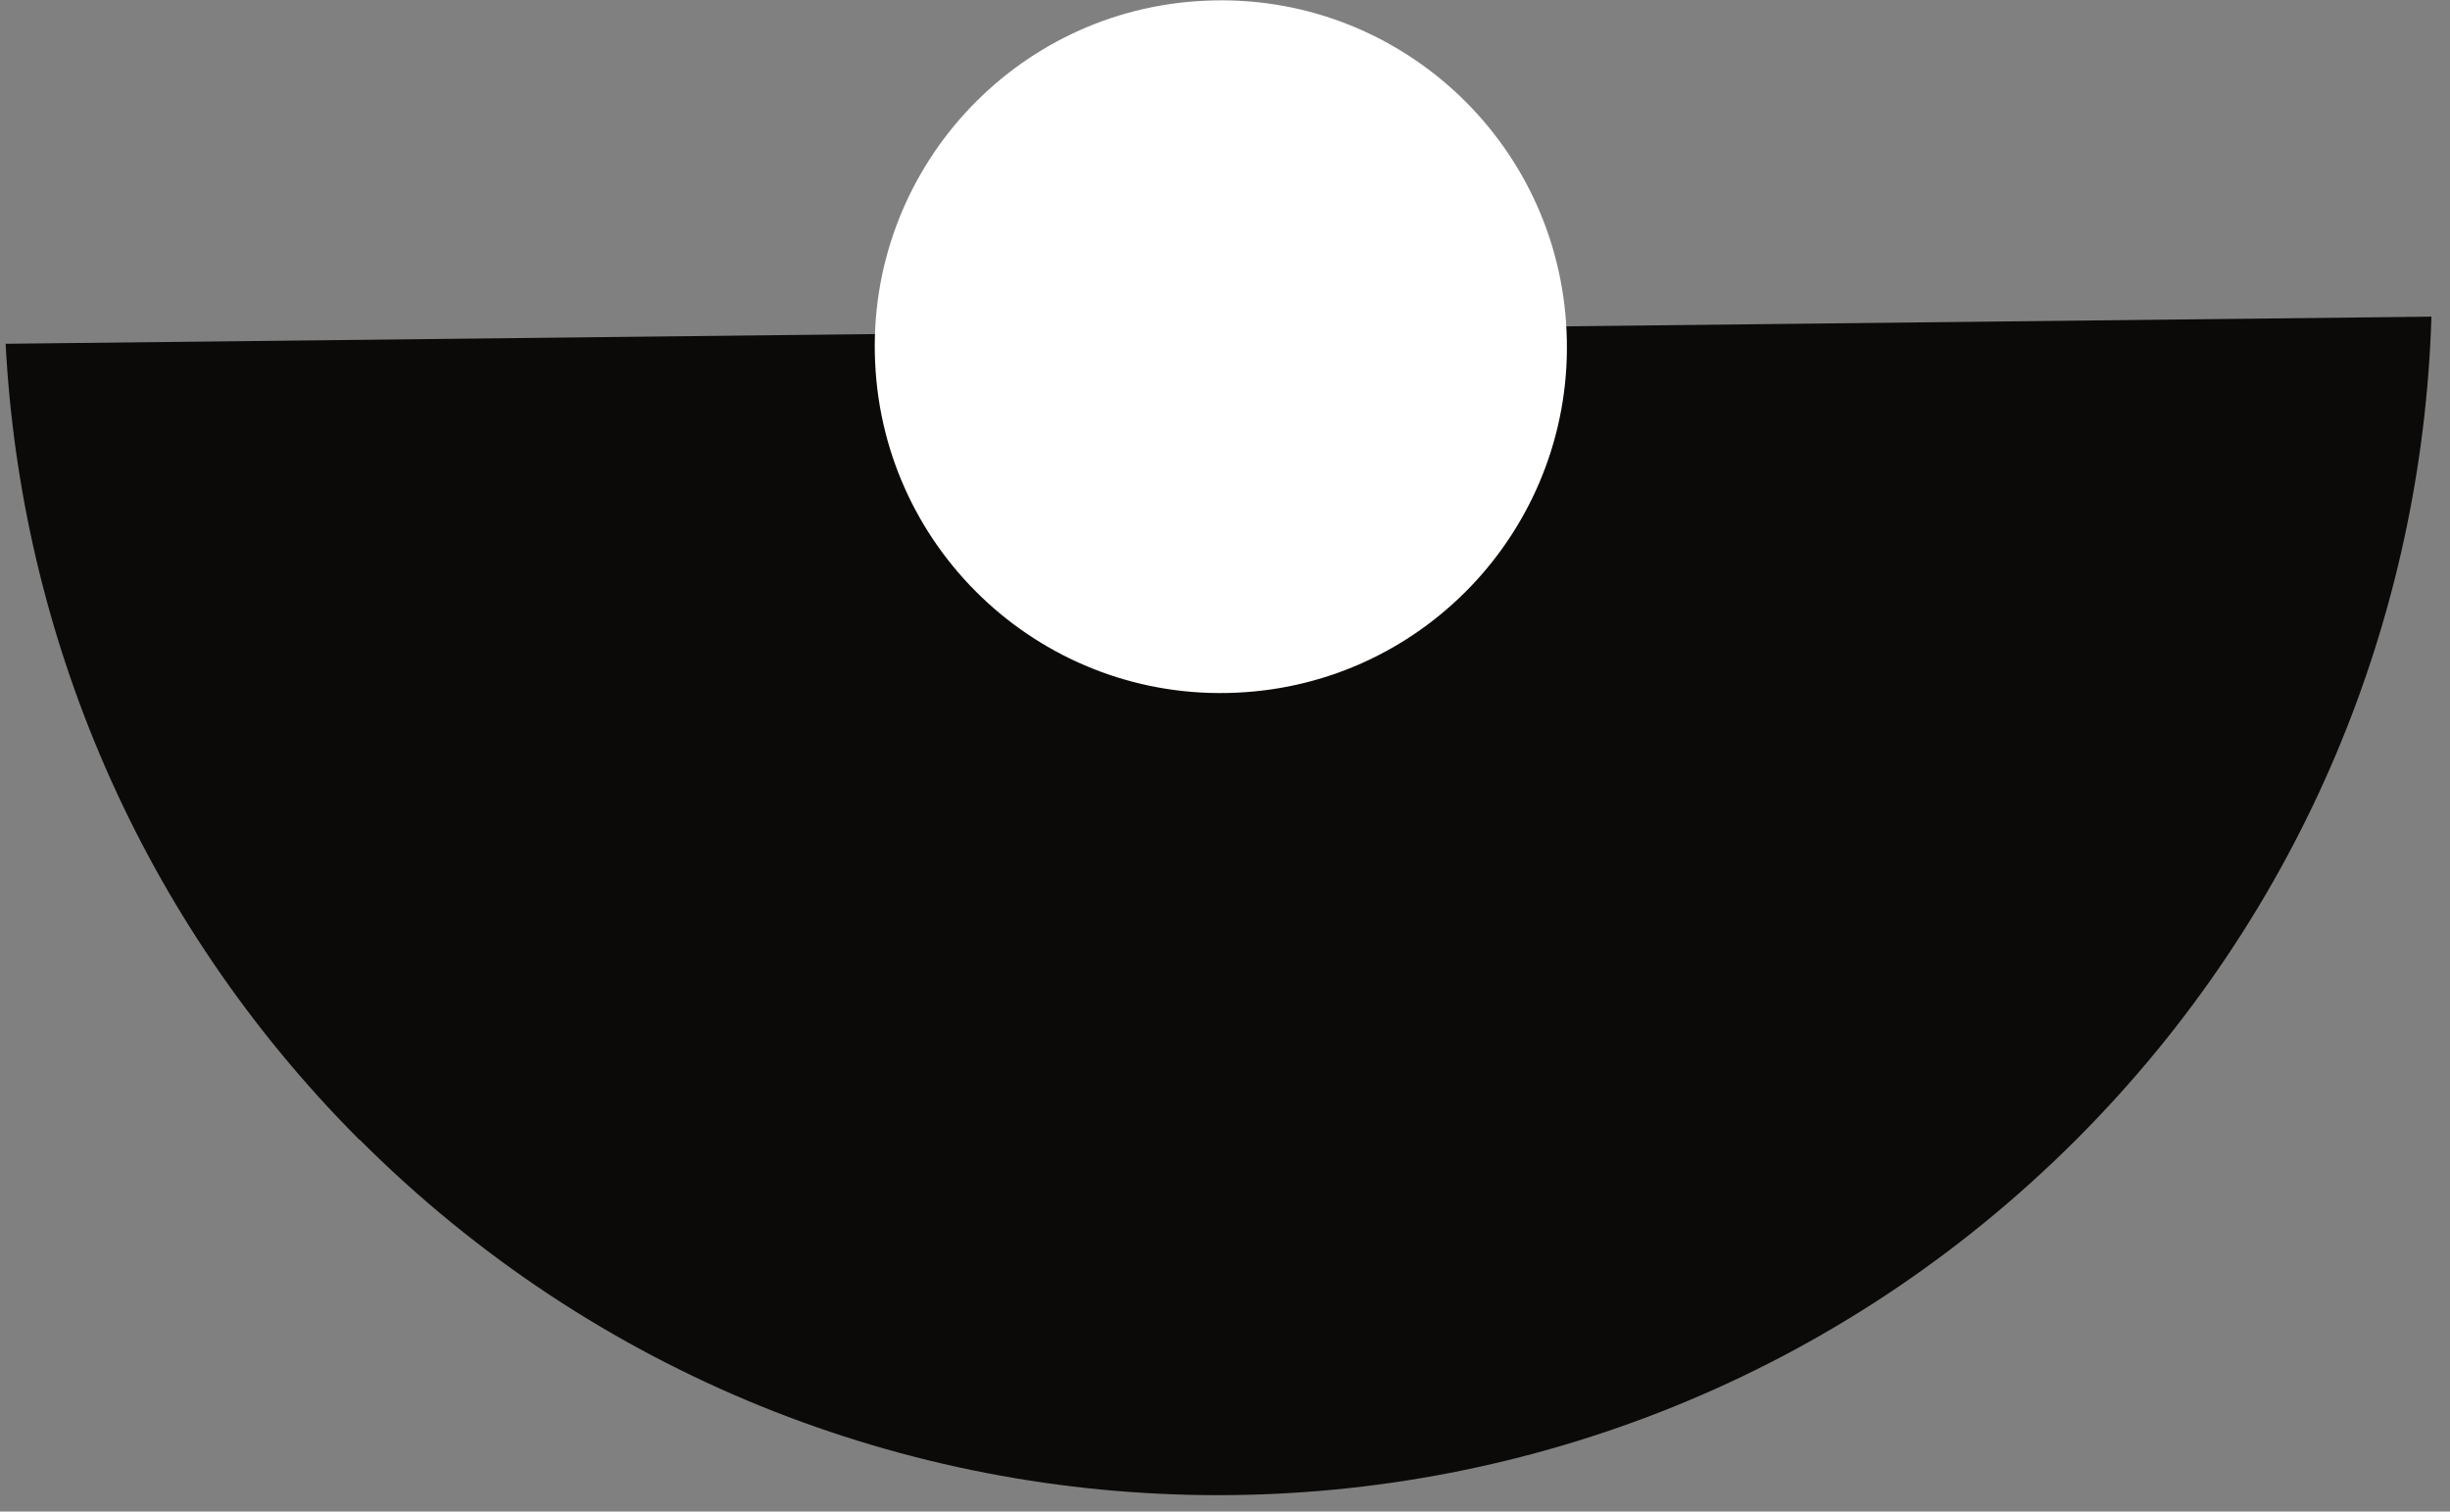
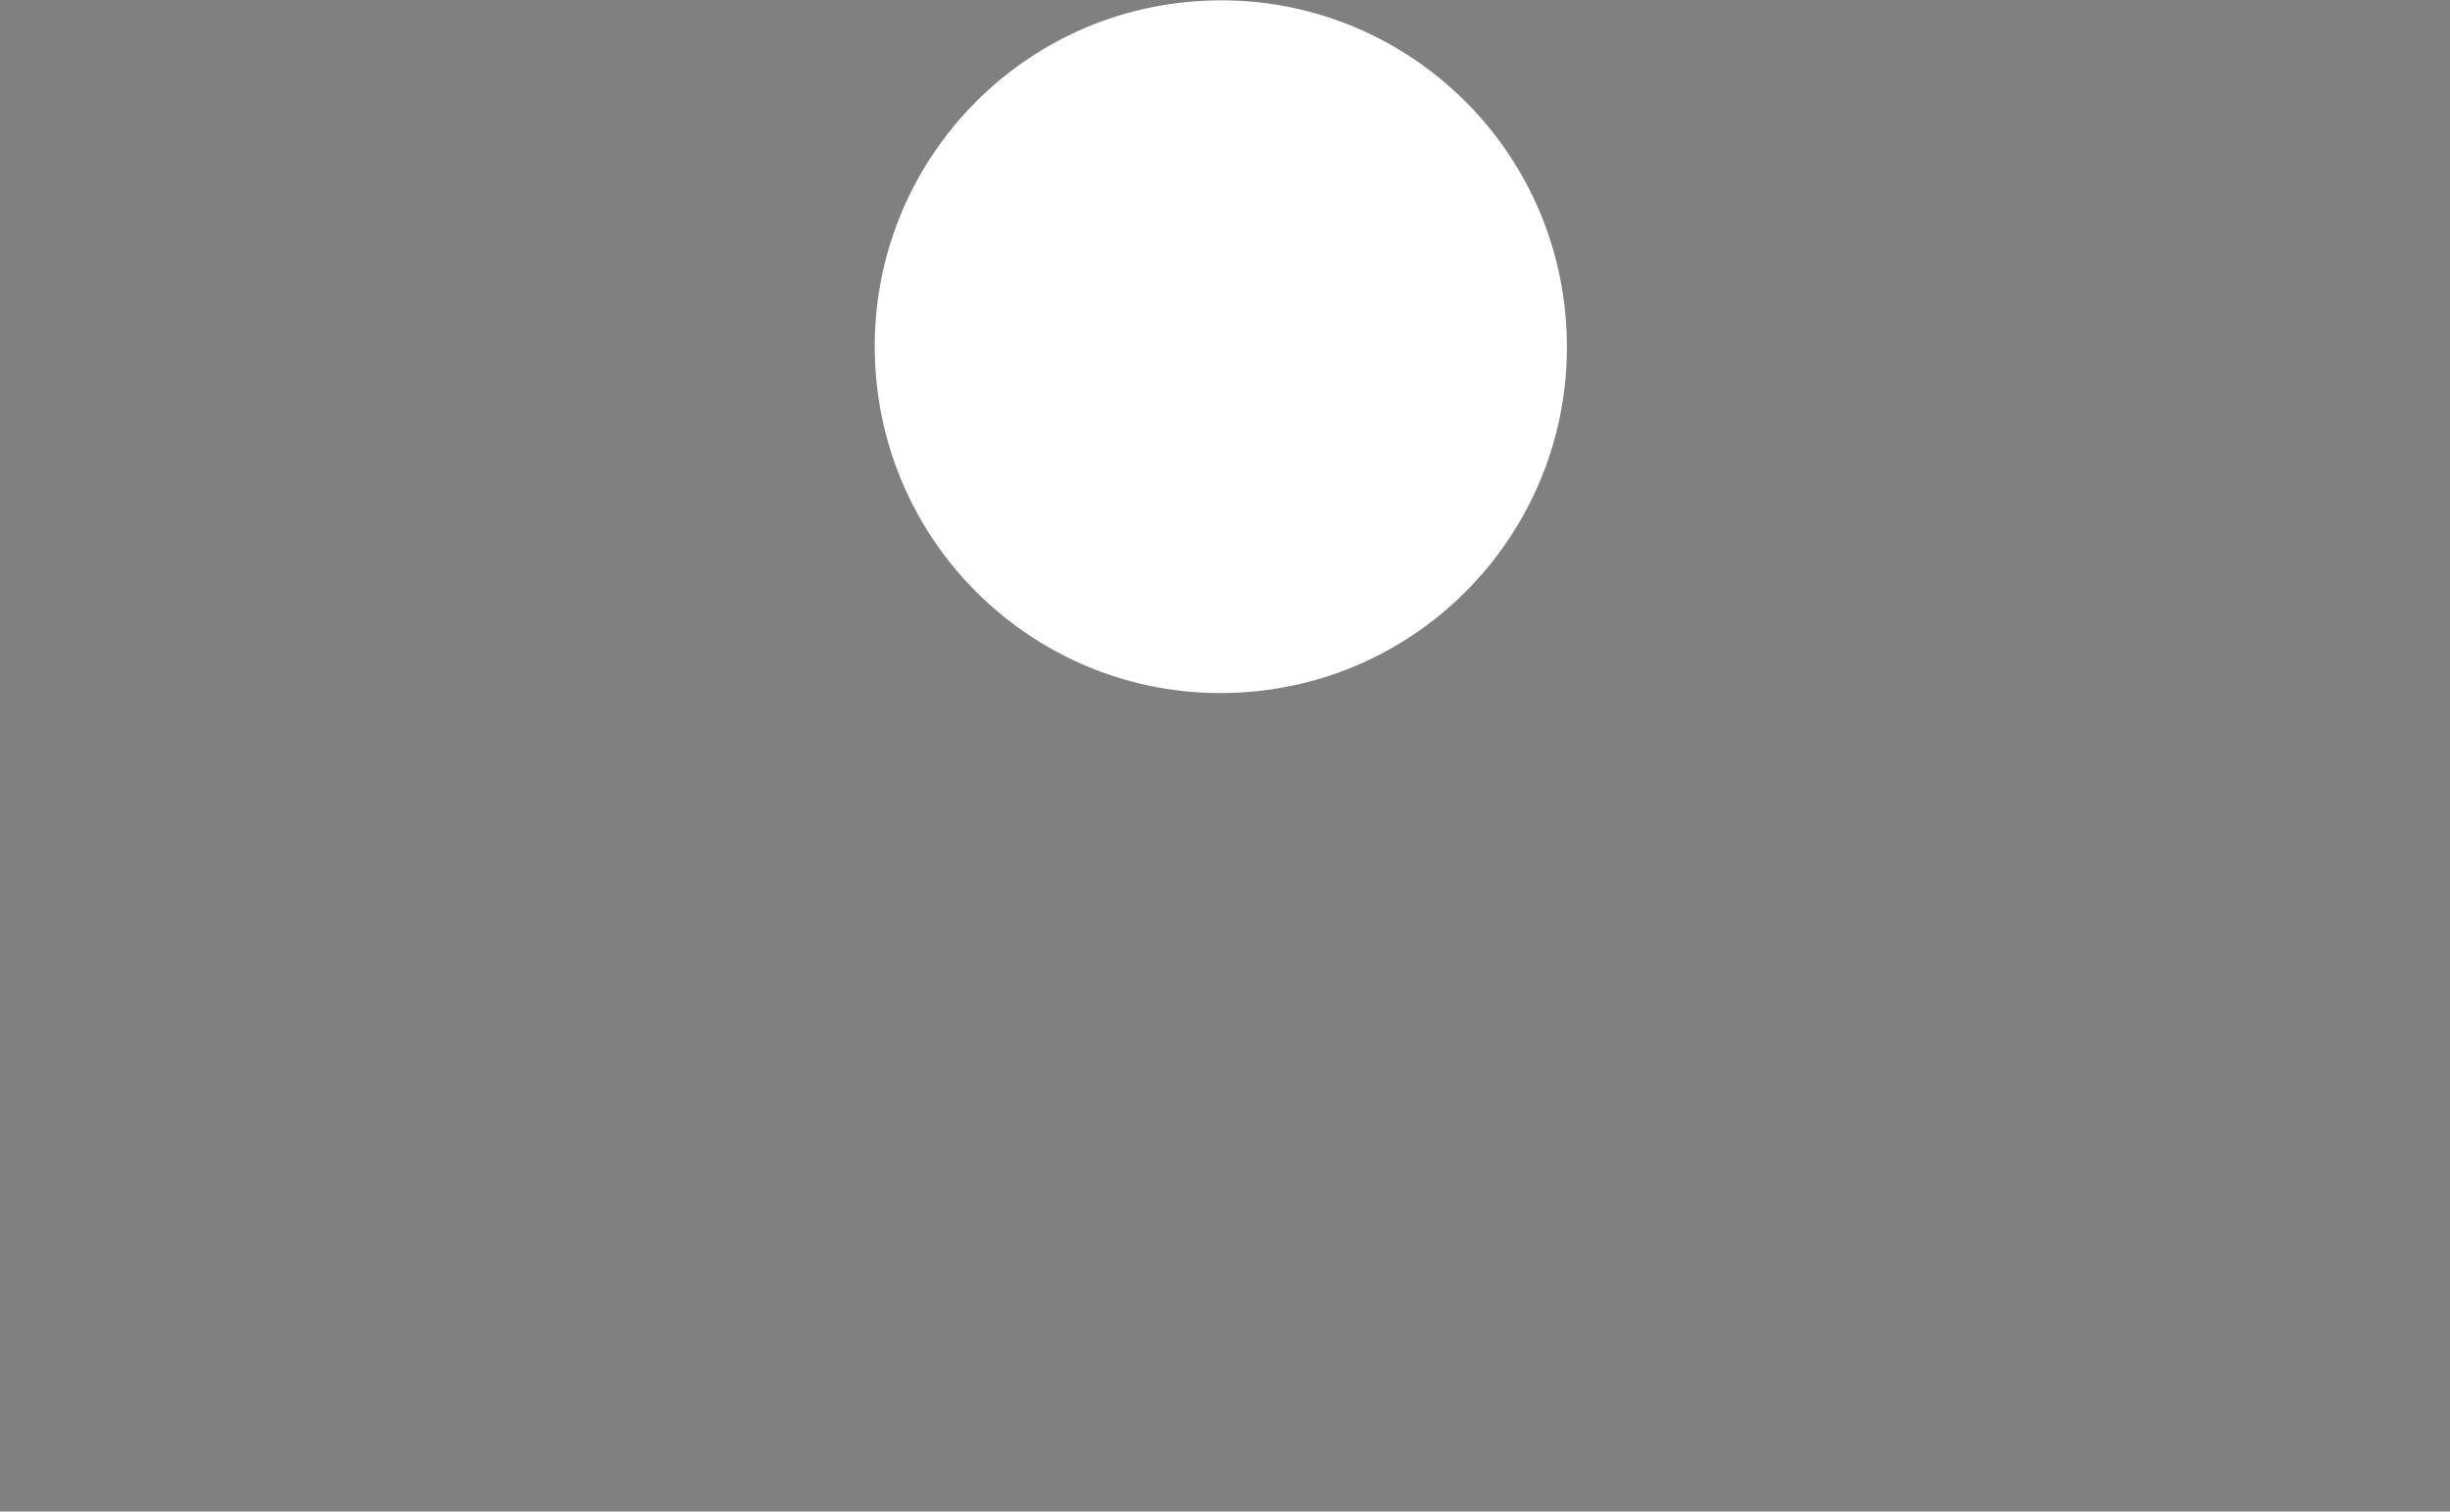
<svg xmlns="http://www.w3.org/2000/svg" width="94" height="58" viewBox="0 0 94 58" fill="none">
  <rect x="0" y="0" width="94" height="58" fill="#808080" stroke="none" />
-   <path d="M13.784 43.715C31.976 61.923 61.48 61.923 79.672 43.715C88.408 34.971 92.936 23.6 93.288 12.15L0.216 13.191C0.792 24.305 5.32 35.243 13.784 43.73V43.715Z" fill="#0B0A08" />
  <path d="M60.104 12.71C60.44 20.045 54.76 26.259 47.432 26.579C40.104 26.915 33.896 21.23 33.576 13.895C33.24 6.561 38.92 0.347 46.248 0.027C53.576 -0.309 59.784 5.376 60.104 12.71Z" fill="white" />
</svg>